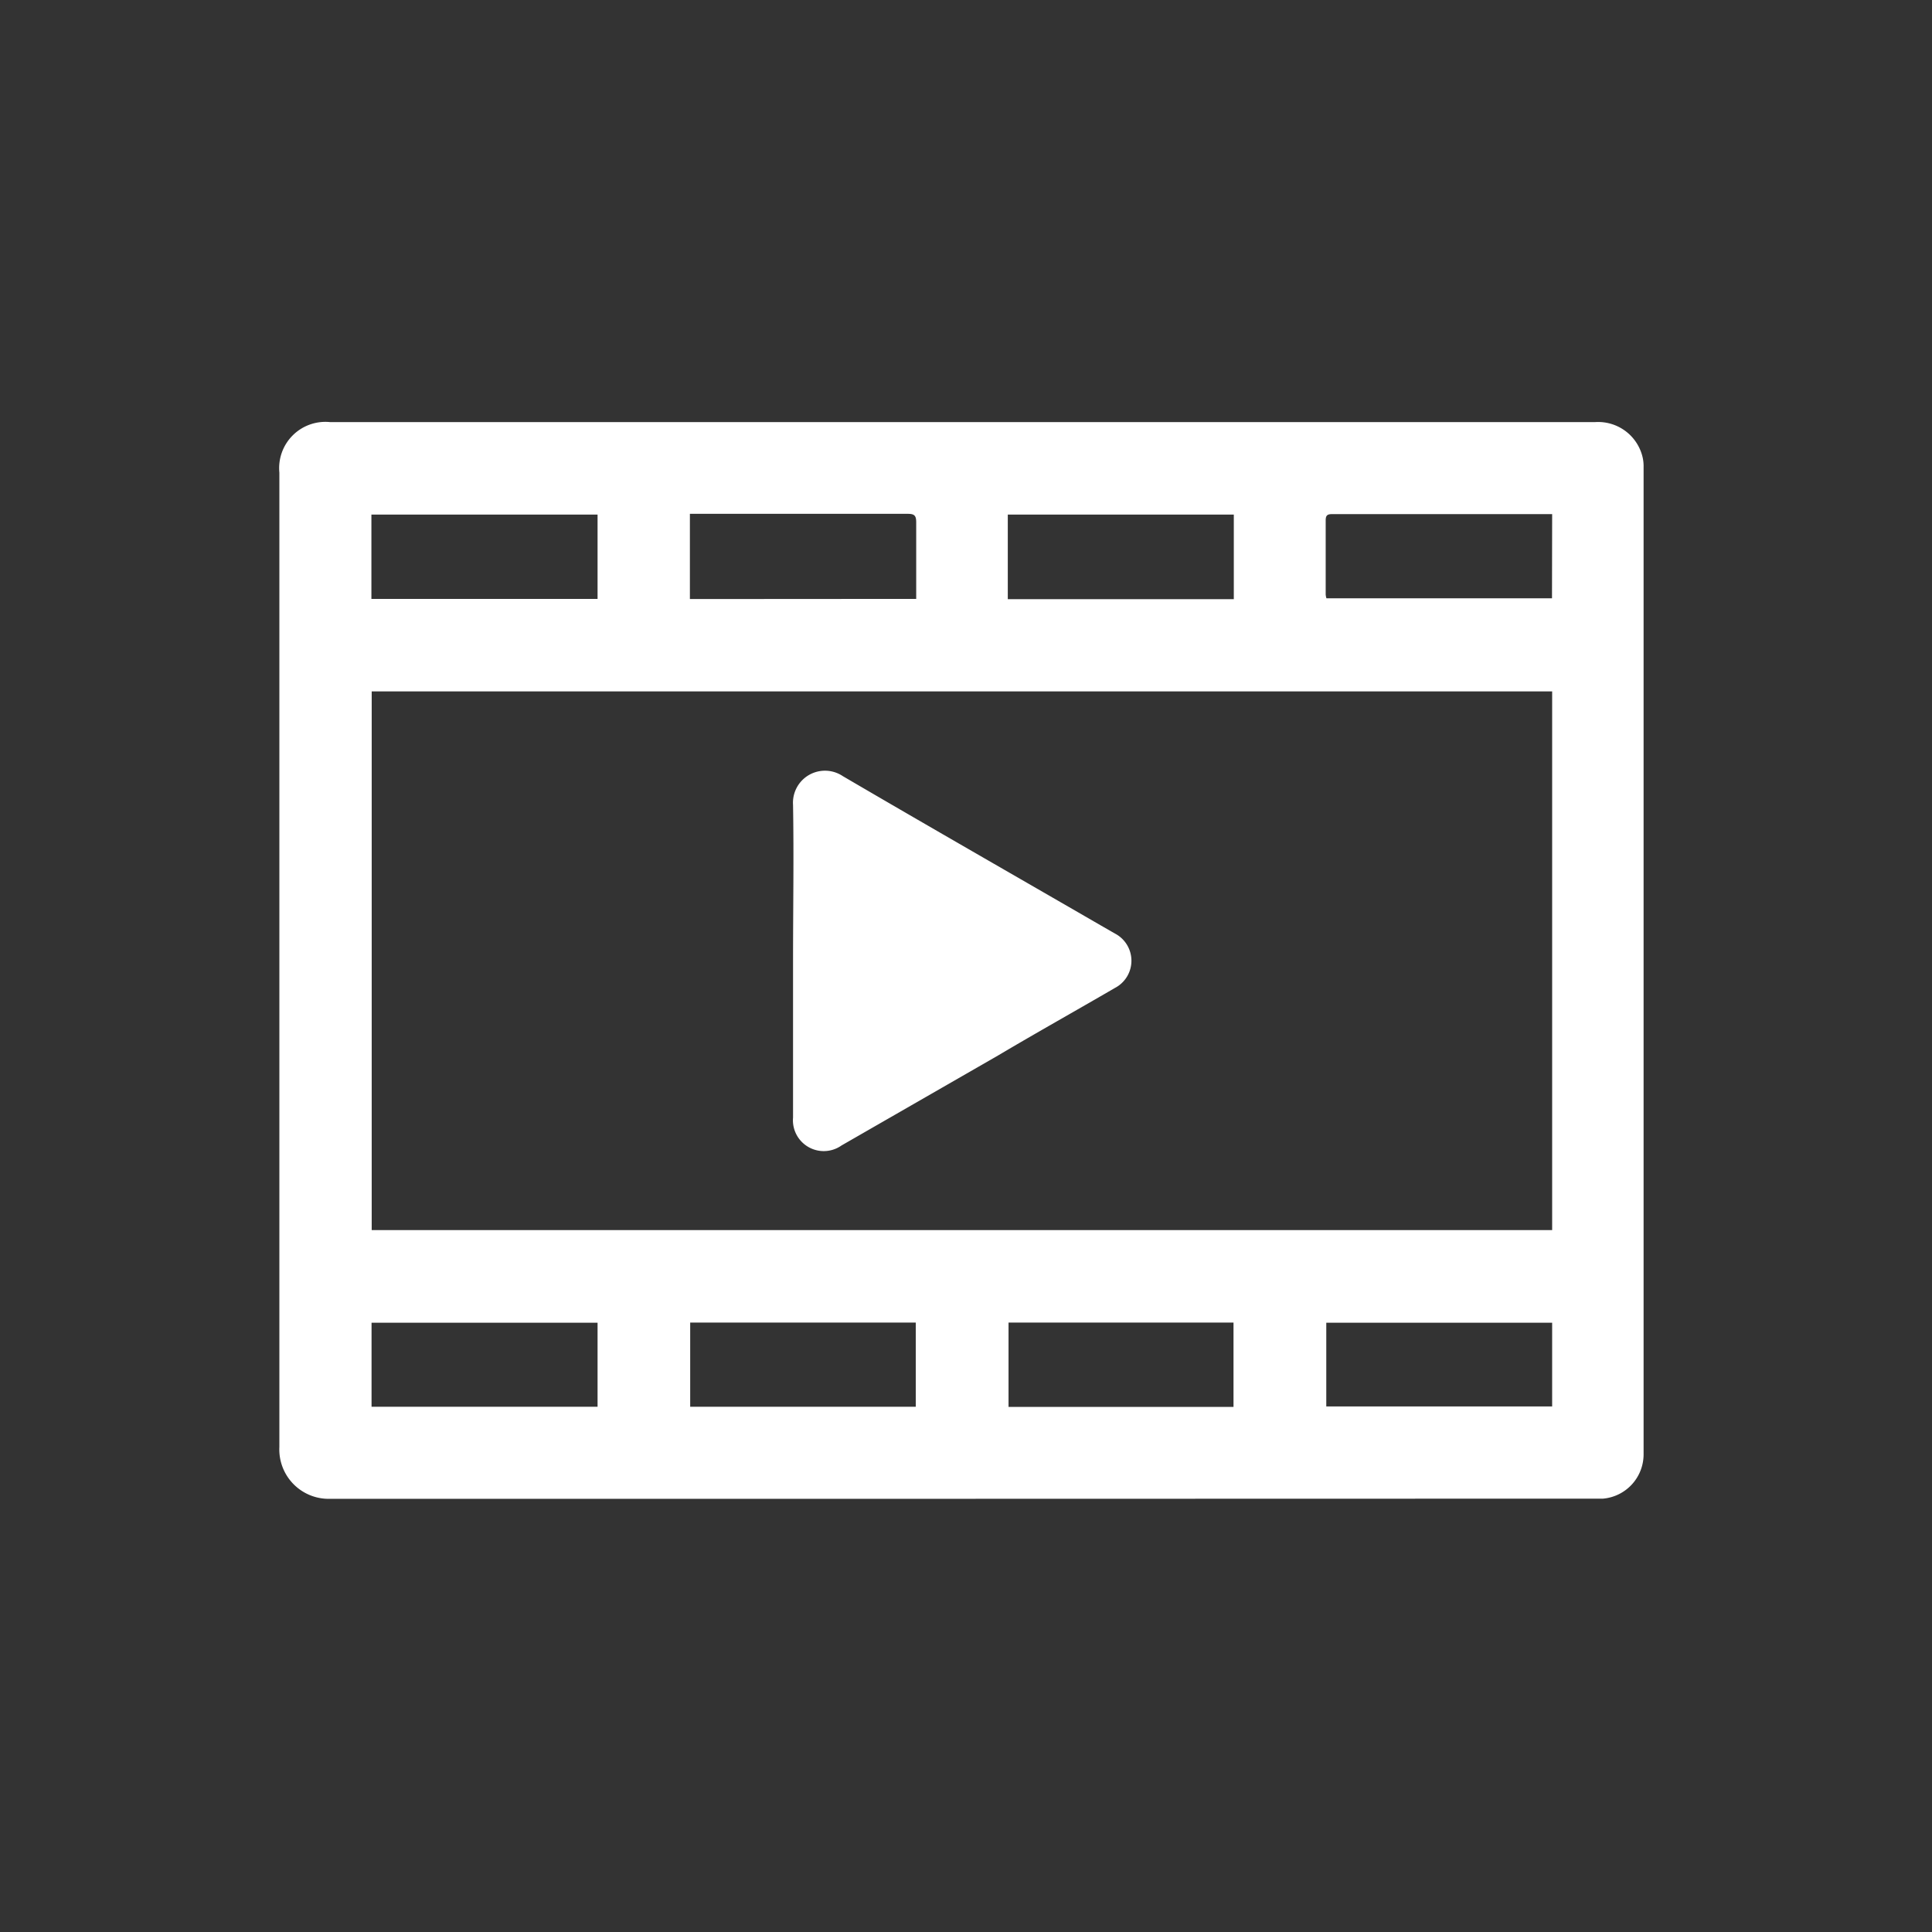
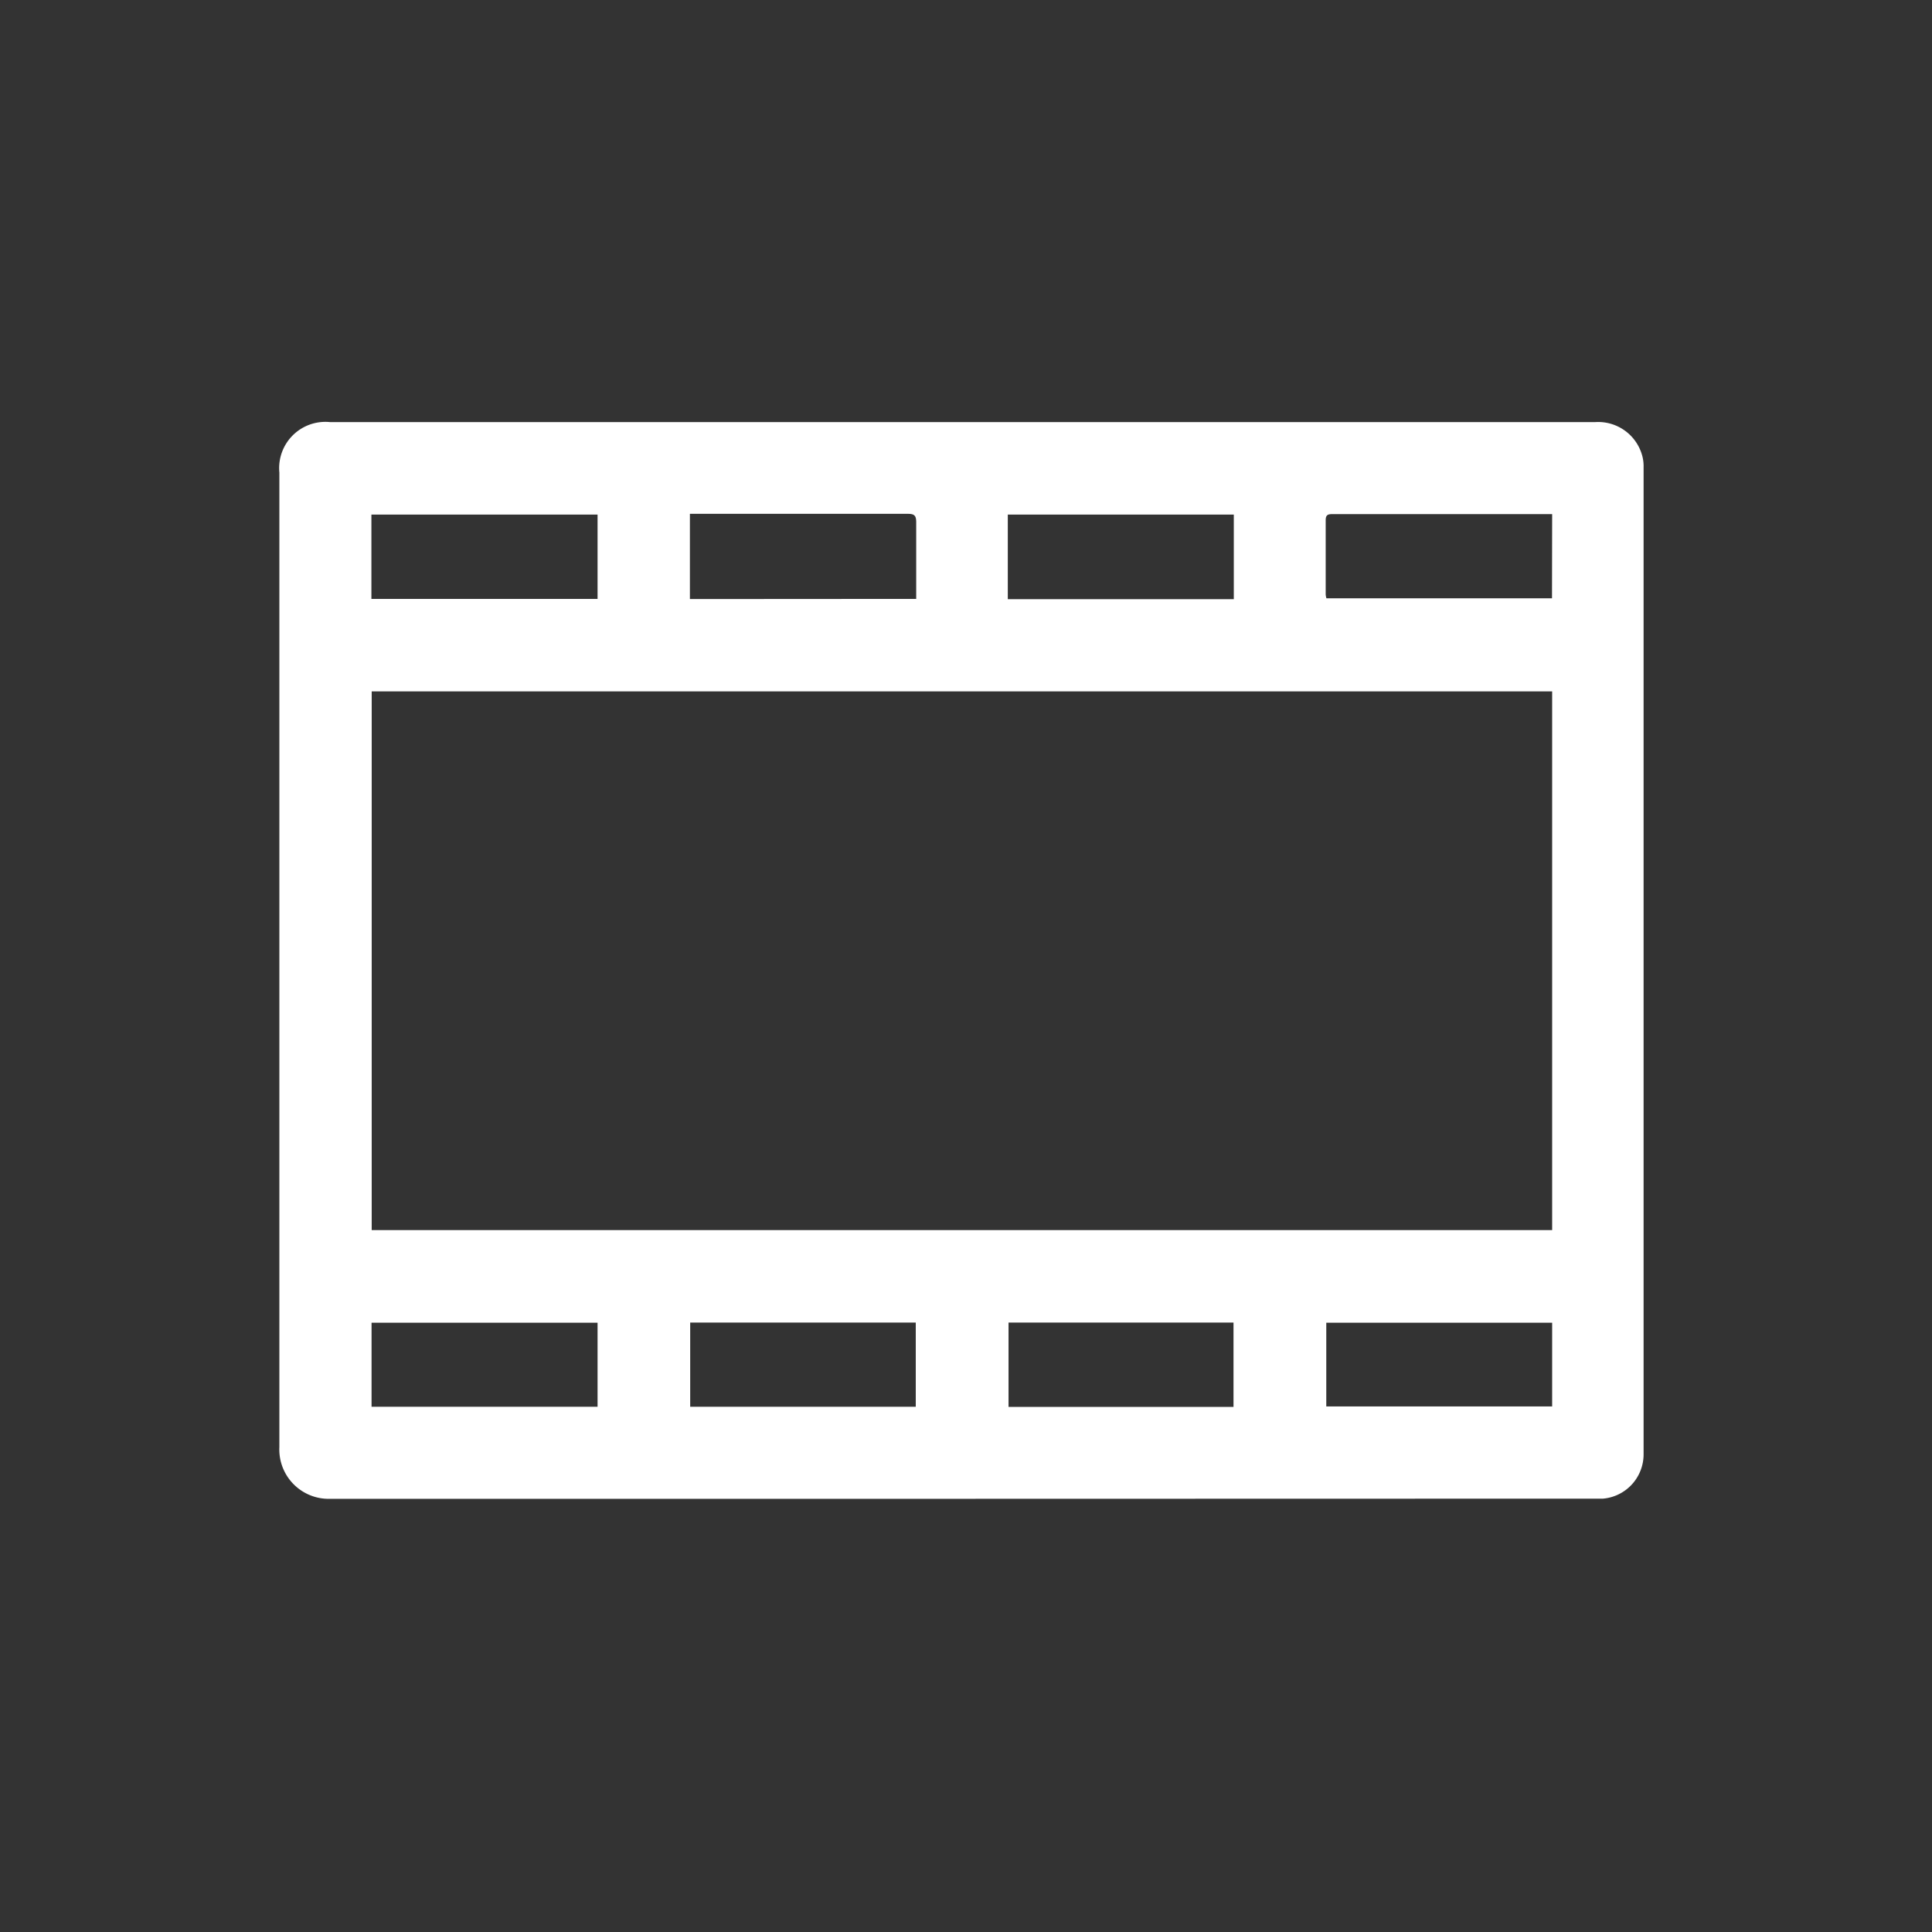
<svg xmlns="http://www.w3.org/2000/svg" viewBox="0 0 130.36 130.36">
  <rect x="0" y="0" width="130.36" height="130.36" fill="#333333" stroke="none" />
  <defs>
    <style>.cls-1{fill:#231815;opacity:0;}.cls-2{fill:#fff;}</style>
  </defs>
  <g id="レイヤー_2" data-name="レイヤー 2">
    <g id="レイヤー_1-2" data-name="レイヤー 1">
      <rect class="cls-1" width="130.36" height="130.36" />
      <path class="cls-2" d="M64.9,101.13c-14.2,0-28.39,0-42.59,0a3.33,3.33,0,0,1-3.46-3.49q0-32.86,0-65.75a3.12,3.12,0,0,1,3.41-3.41q42.69,0,85.38,0a3.08,3.08,0,0,1,3.2,2.4,2.69,2.69,0,0,1,.06.63V98.12a3,3,0,0,1-2.74,3c-.23,0-.46,0-.69,0Zm39.83-54.48H25.08V83h79.65ZM25.06,40.41H40.32V34.72H25.06Zm36.76,0V39.9c0-1.55,0-3.1,0-4.66,0-.45-.12-.57-.57-.57-4.73,0-9.45,0-14.17,0h-.53v5.75Zm42.91-5.72-.29,0H89.87c-.32,0-.42.1-.42.42,0,1.68,0,3.36,0,5a1.09,1.09,0,0,0,.05.26h15.22ZM83.25,40.43V34.72H68v5.71ZM40.32,94.92V89.25H25.07v5.67Zm21.47,0V89.24H46.57v5.68Zm42.94-5.67H89.49V94.9h15.24Zm-21.5,5.68V89.24H68.05v5.69Z" />
-       <path class="cls-2" d="M53.51,64.81c0-3.5.06-7,0-10.5a2.16,2.16,0,0,1,3.36-1.94c5.79,3.39,11.61,6.72,17.42,10.08l.94.54a2.07,2.07,0,0,1,0,3.67c-2.63,1.53-5.26,3-7.89,4.56L56.78,77.29a2.08,2.08,0,0,1-3.27-1.88Z" />
    </g>
  </g>
</svg>